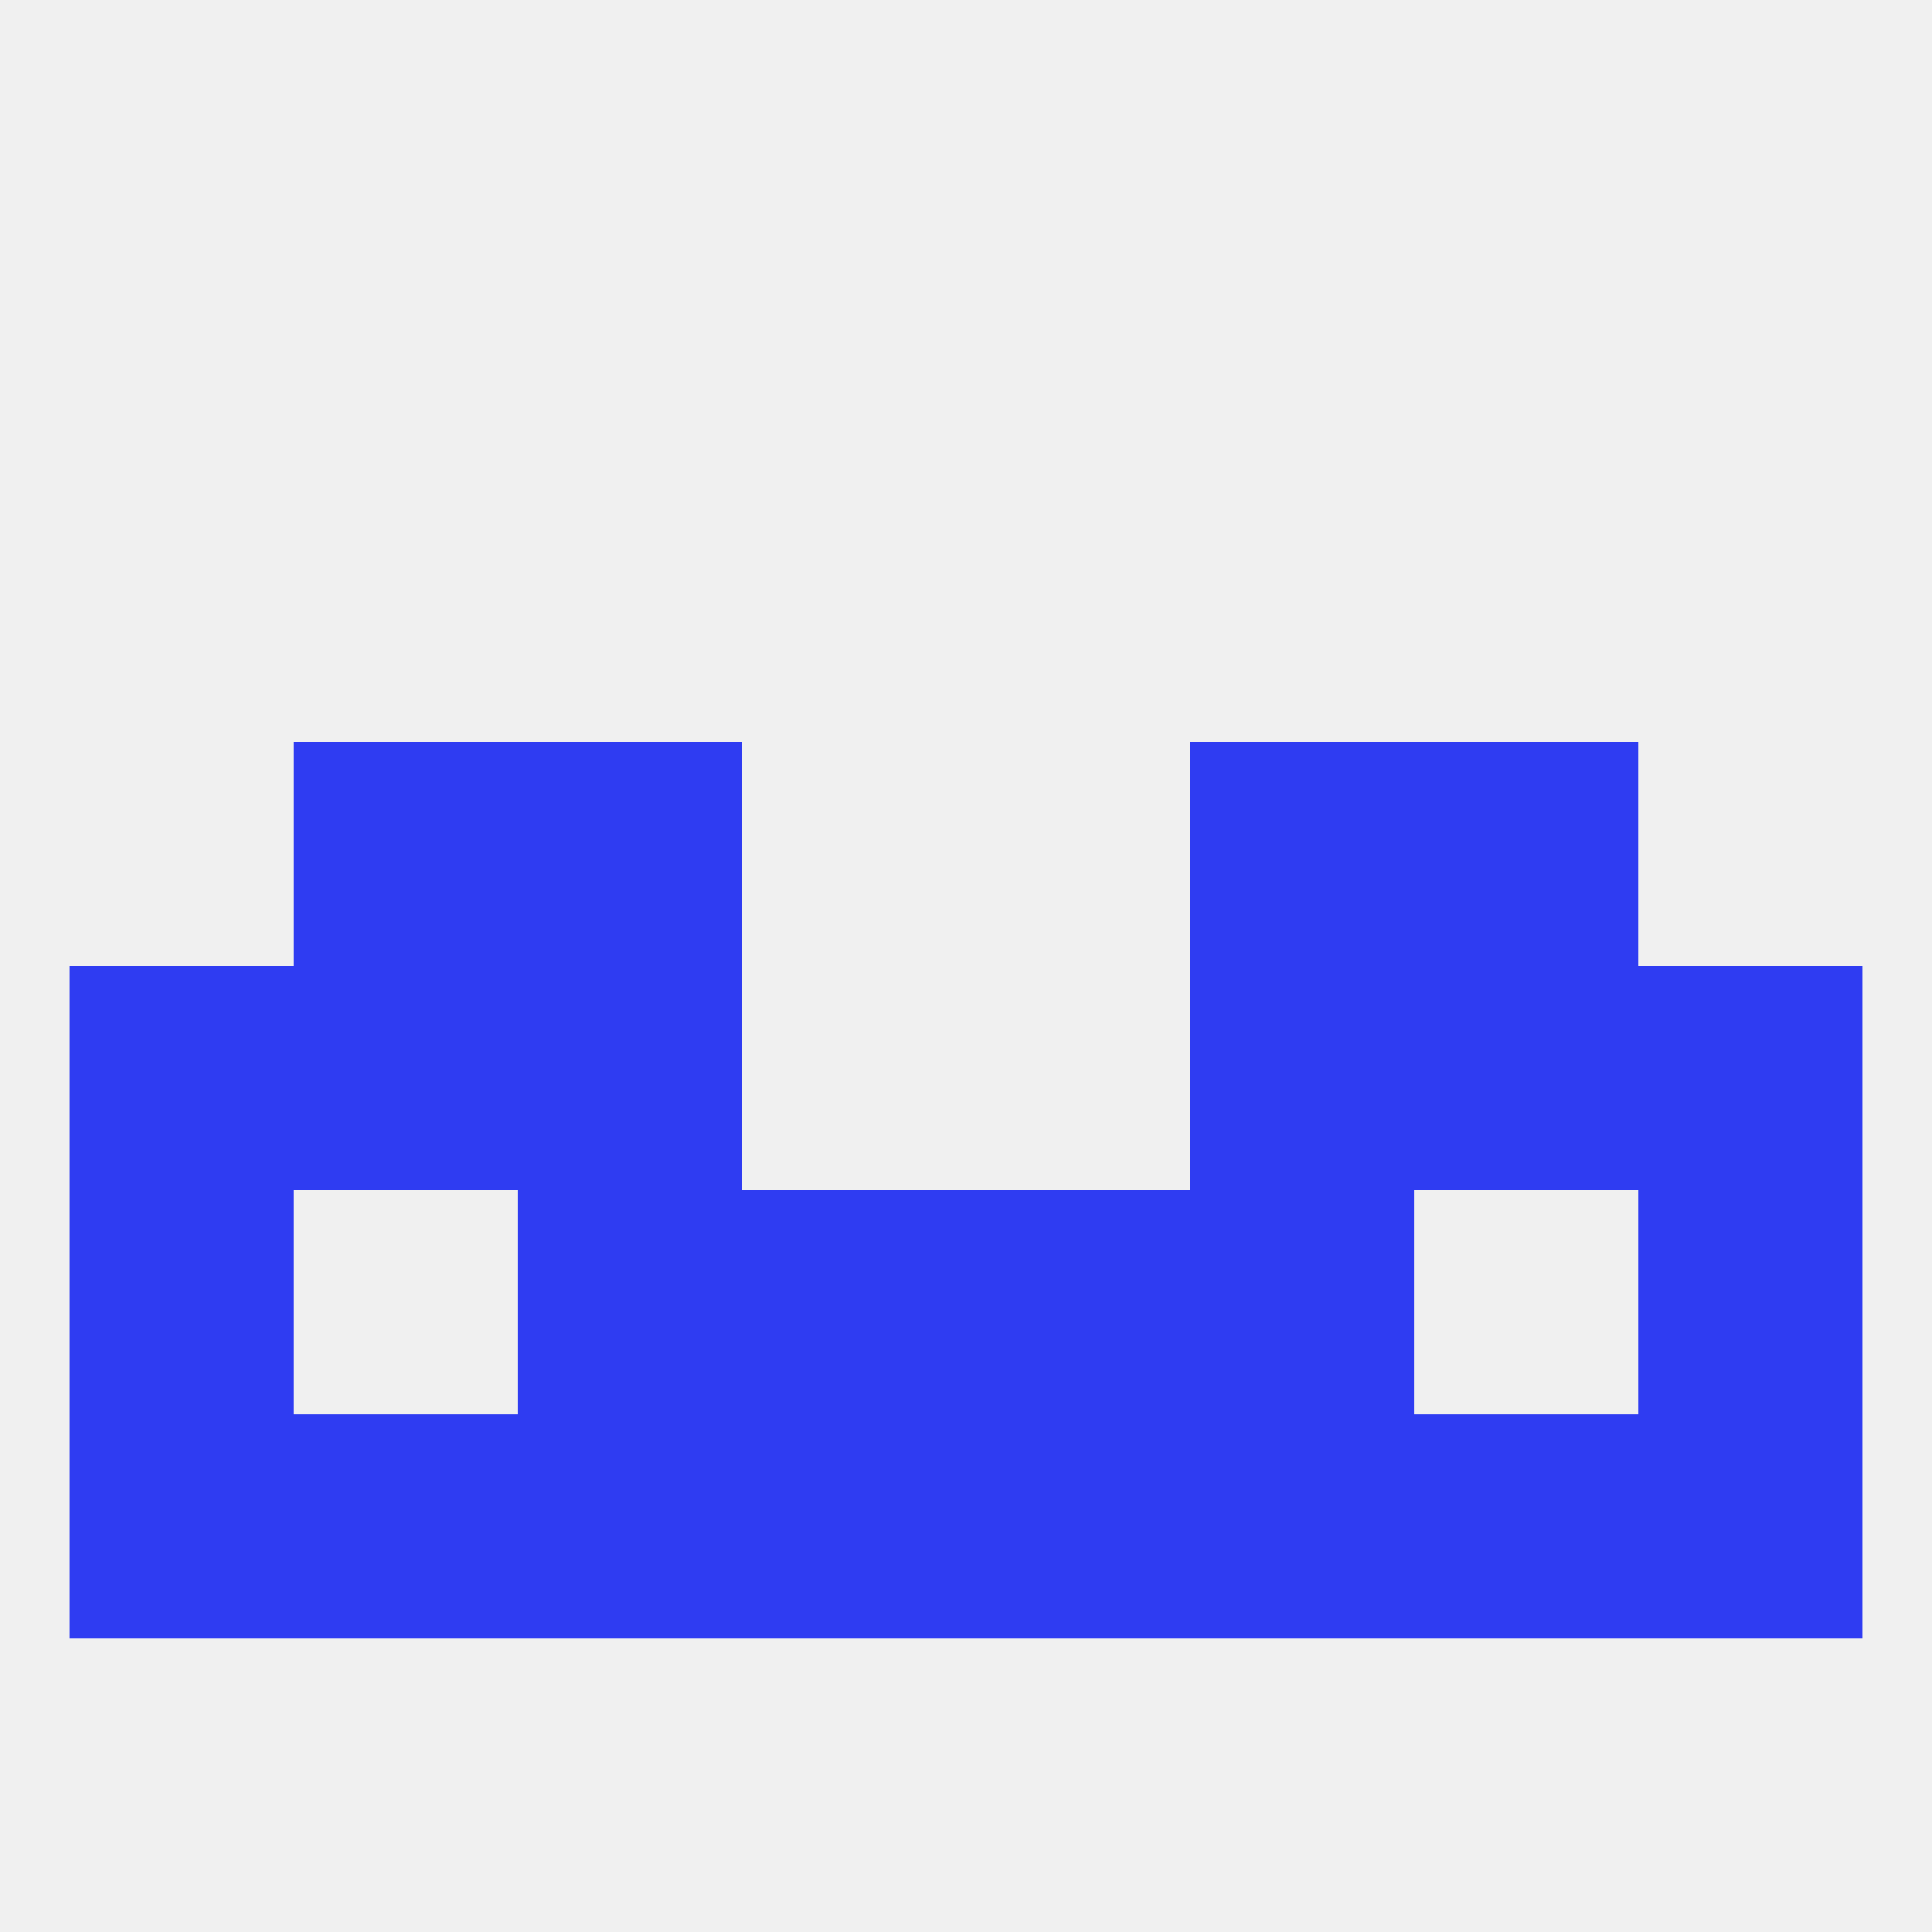
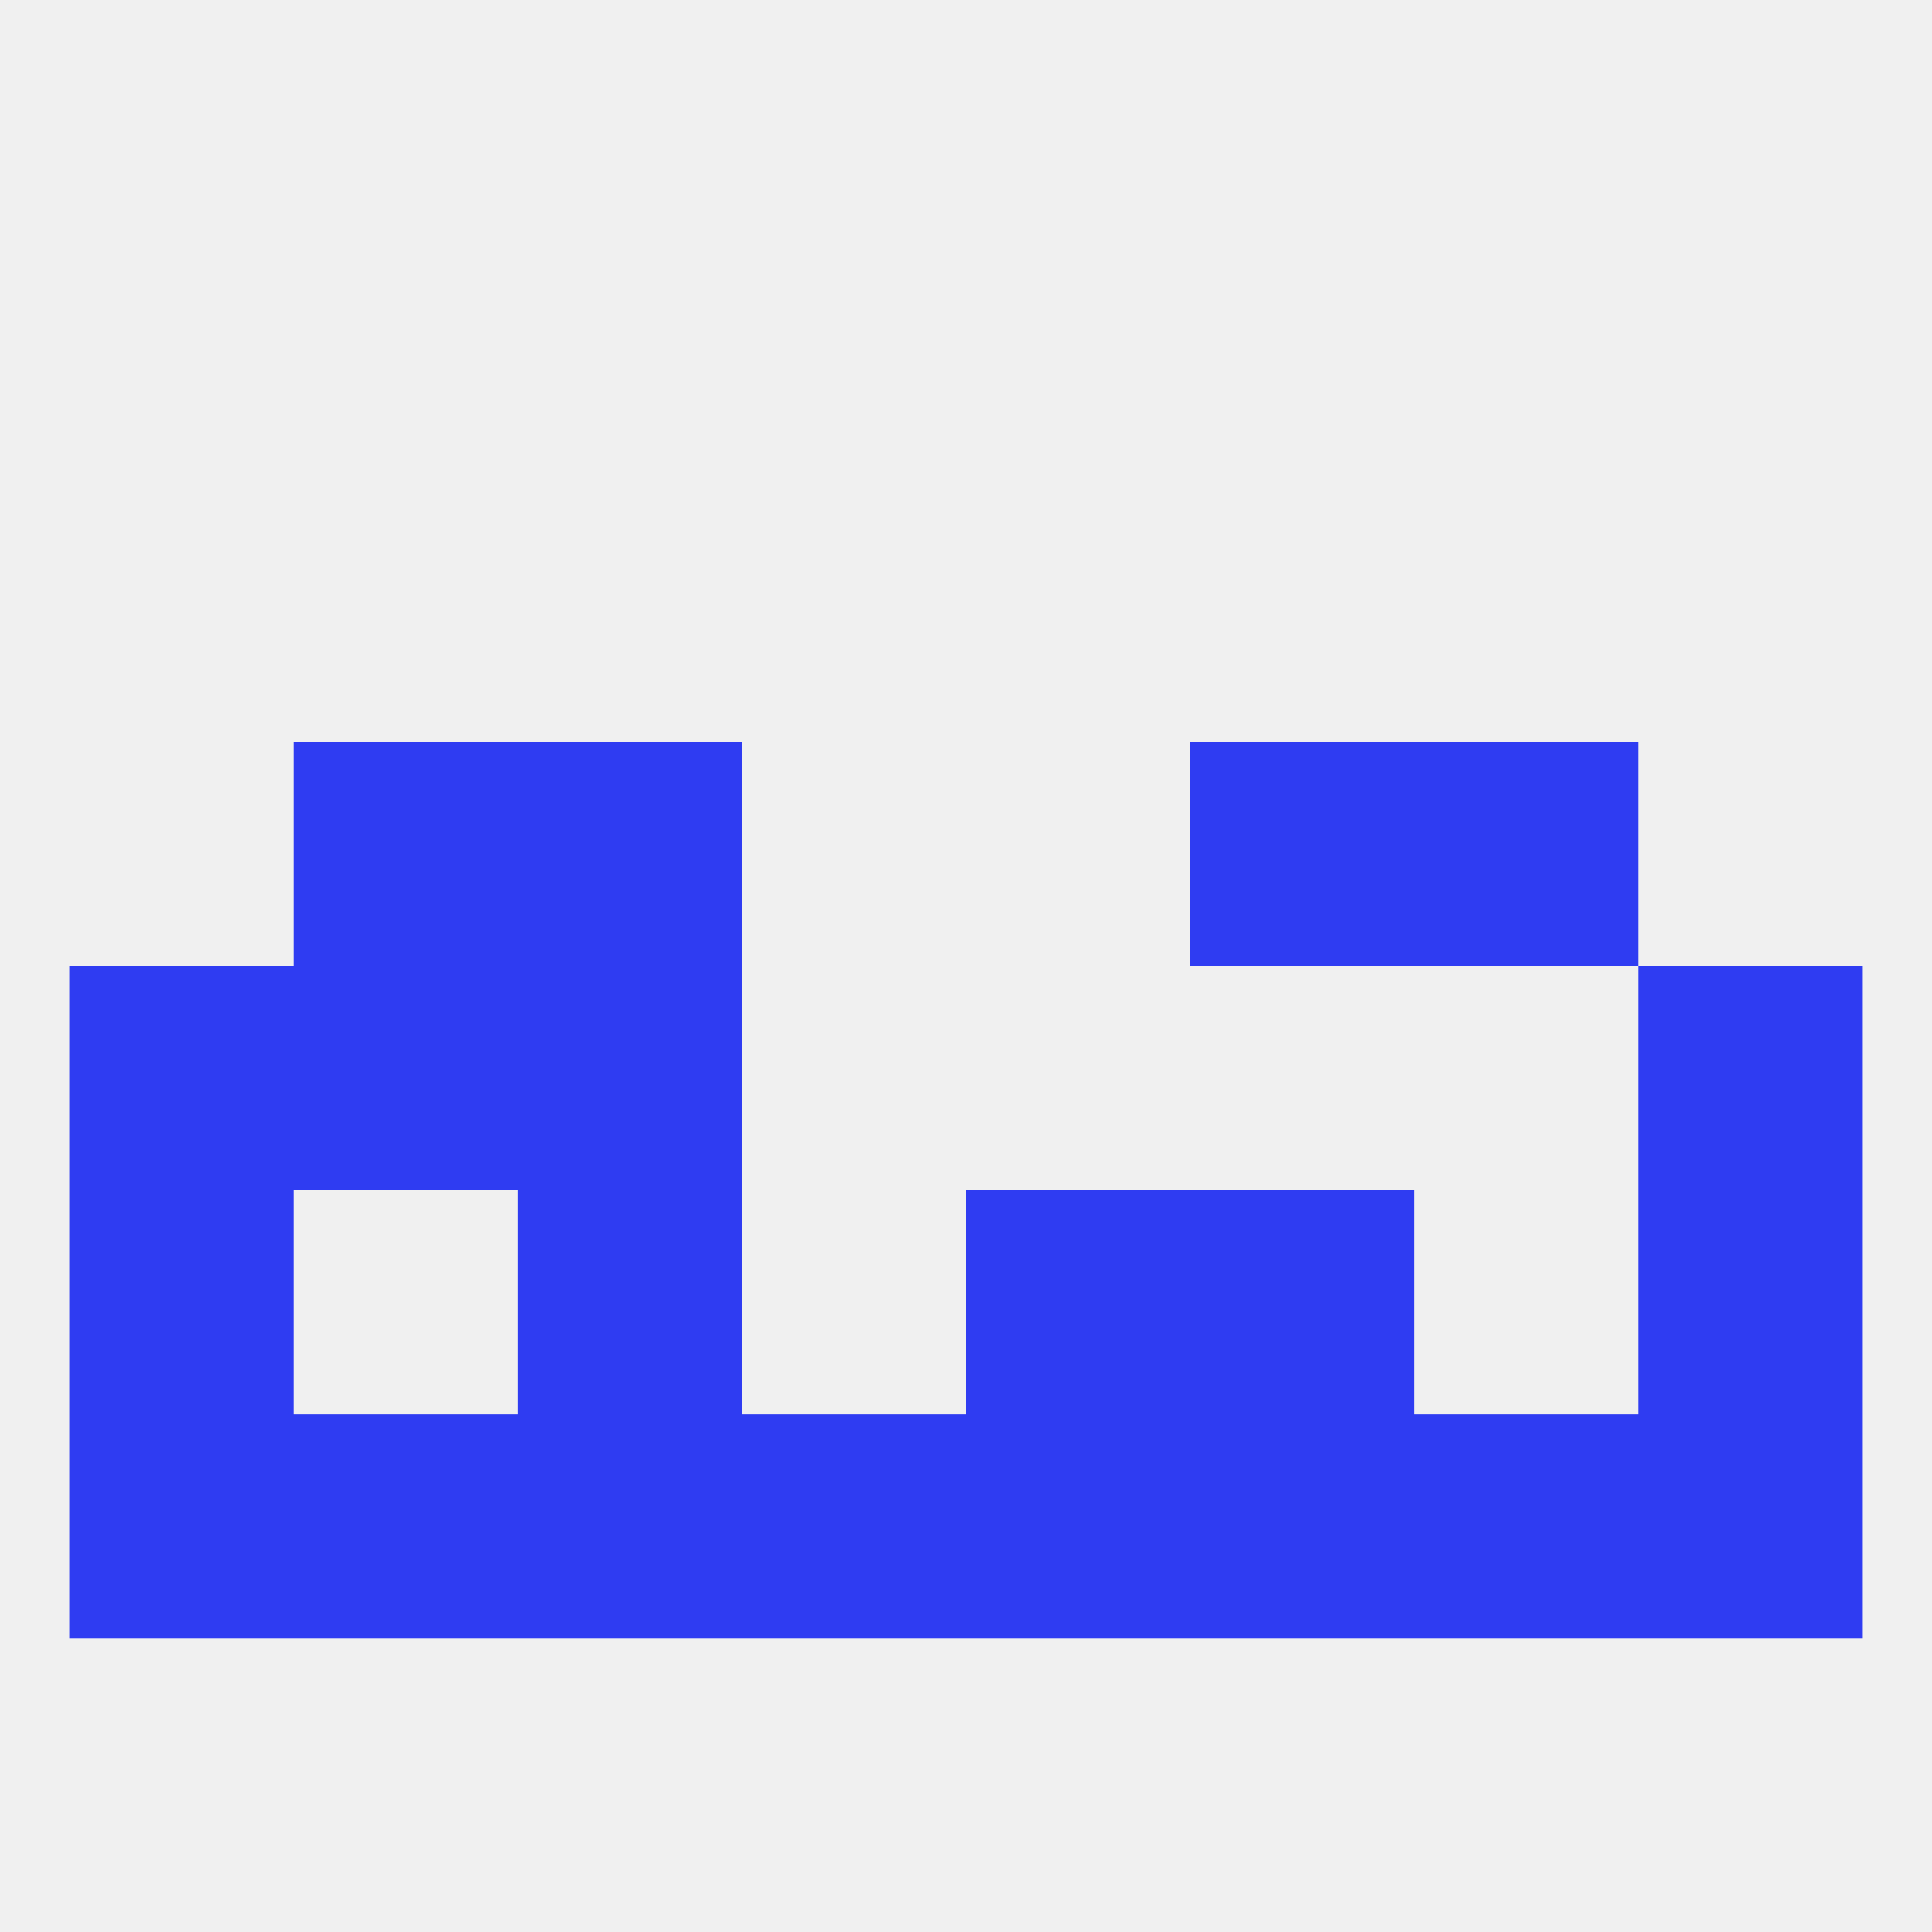
<svg xmlns="http://www.w3.org/2000/svg" version="1.1" baseprofile="full" width="250" height="250" viewBox="0 0 250 250">
  <rect width="100%" height="100%" fill="rgba(240,240,240,255)" />
  <rect x="212" y="154" width="29" height="29" fill="rgba(47,60,242,255)" />
-   <rect x="96" y="154" width="29" height="29" fill="rgba(47,60,242,255)" />
  <rect x="125" y="154" width="29" height="29" fill="rgba(47,60,242,255)" />
  <rect x="67" y="154" width="29" height="29" fill="rgba(47,60,242,255)" />
  <rect x="154" y="154" width="29" height="29" fill="rgba(47,60,242,255)" />
  <rect x="9" y="154" width="29" height="29" fill="rgba(47,60,242,255)" />
  <rect x="9" y="183" width="29" height="29" fill="rgba(47,60,242,255)" />
  <rect x="212" y="183" width="29" height="29" fill="rgba(47,60,242,255)" />
  <rect x="38" y="183" width="29" height="29" fill="rgba(47,60,242,255)" />
  <rect x="183" y="183" width="29" height="29" fill="rgba(47,60,242,255)" />
  <rect x="96" y="183" width="29" height="29" fill="rgba(47,60,242,255)" />
  <rect x="125" y="183" width="29" height="29" fill="rgba(47,60,242,255)" />
  <rect x="67" y="183" width="29" height="29" fill="rgba(47,60,242,255)" />
  <rect x="154" y="183" width="29" height="29" fill="rgba(47,60,242,255)" />
  <rect x="67" y="96" width="29" height="29" fill="rgba(47,60,242,255)" />
  <rect x="154" y="96" width="29" height="29" fill="rgba(47,60,242,255)" />
  <rect x="38" y="96" width="29" height="29" fill="rgba(47,60,242,255)" />
  <rect x="183" y="96" width="29" height="29" fill="rgba(47,60,242,255)" />
  <rect x="9" y="125" width="29" height="29" fill="rgba(47,60,242,255)" />
  <rect x="212" y="125" width="29" height="29" fill="rgba(47,60,242,255)" />
  <rect x="38" y="125" width="29" height="29" fill="rgba(47,60,242,255)" />
-   <rect x="183" y="125" width="29" height="29" fill="rgba(47,60,242,255)" />
  <rect x="67" y="125" width="29" height="29" fill="rgba(47,60,242,255)" />
-   <rect x="154" y="125" width="29" height="29" fill="rgba(47,60,242,255)" />
</svg>